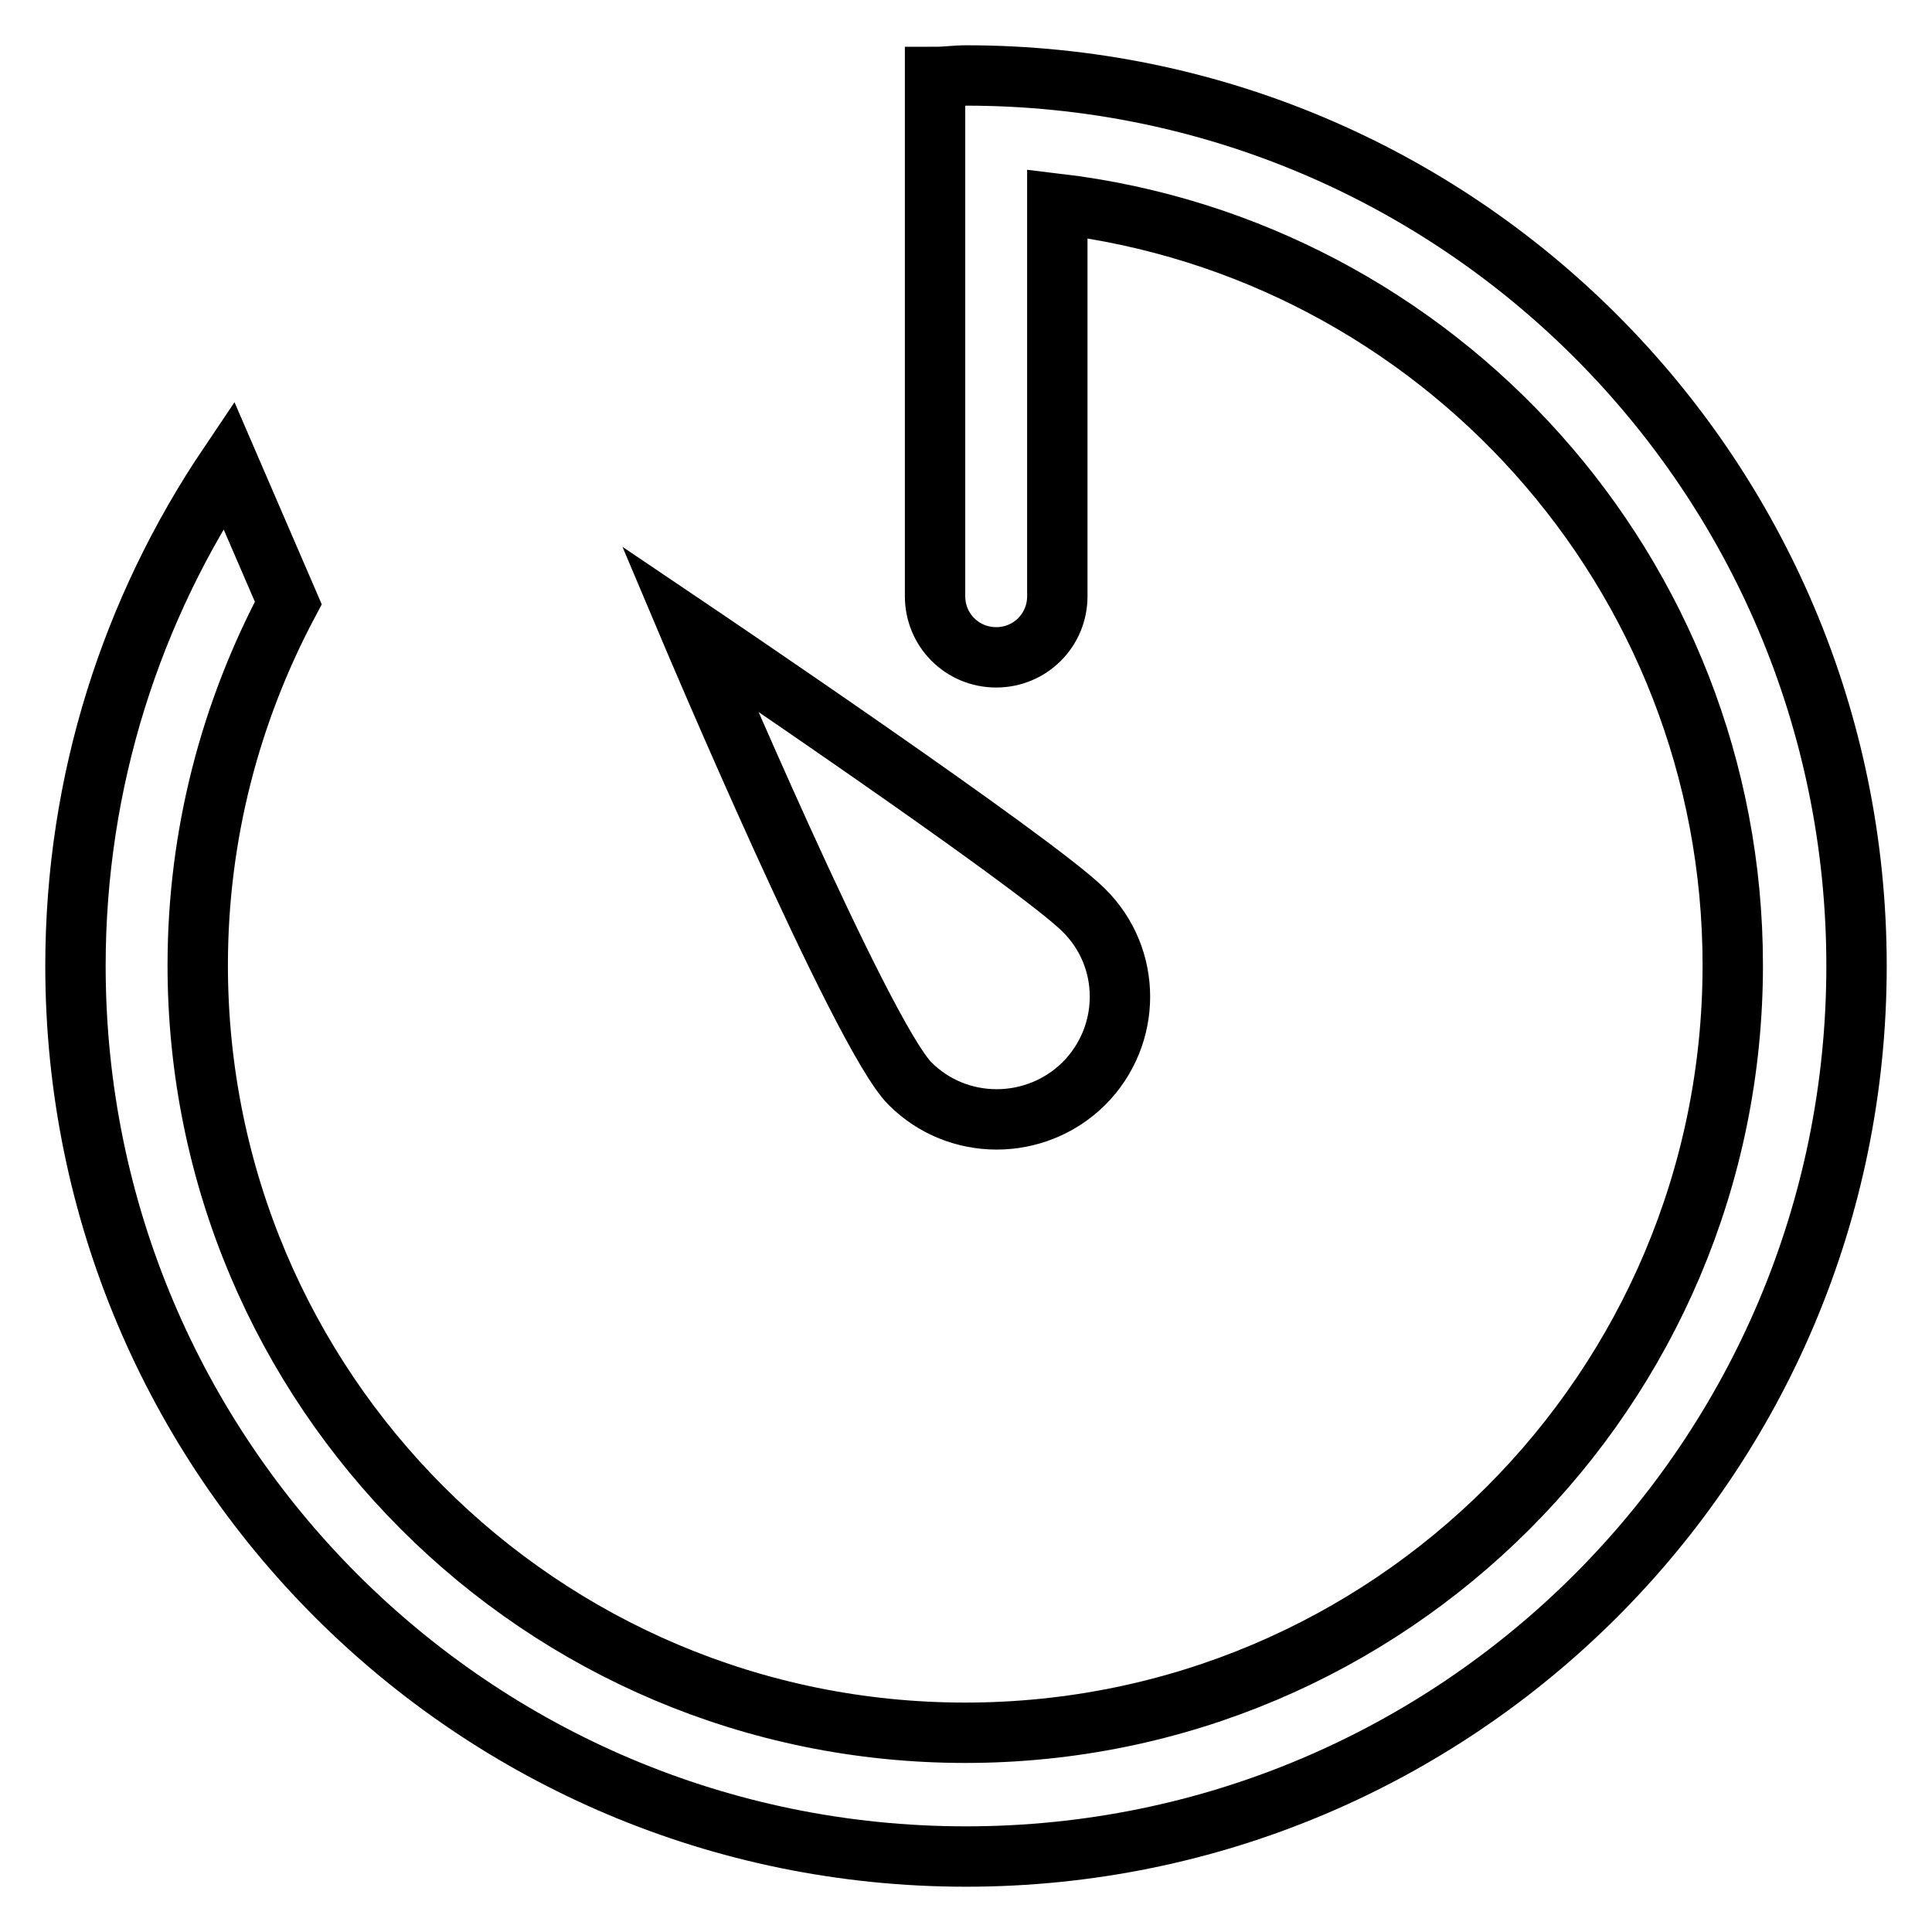
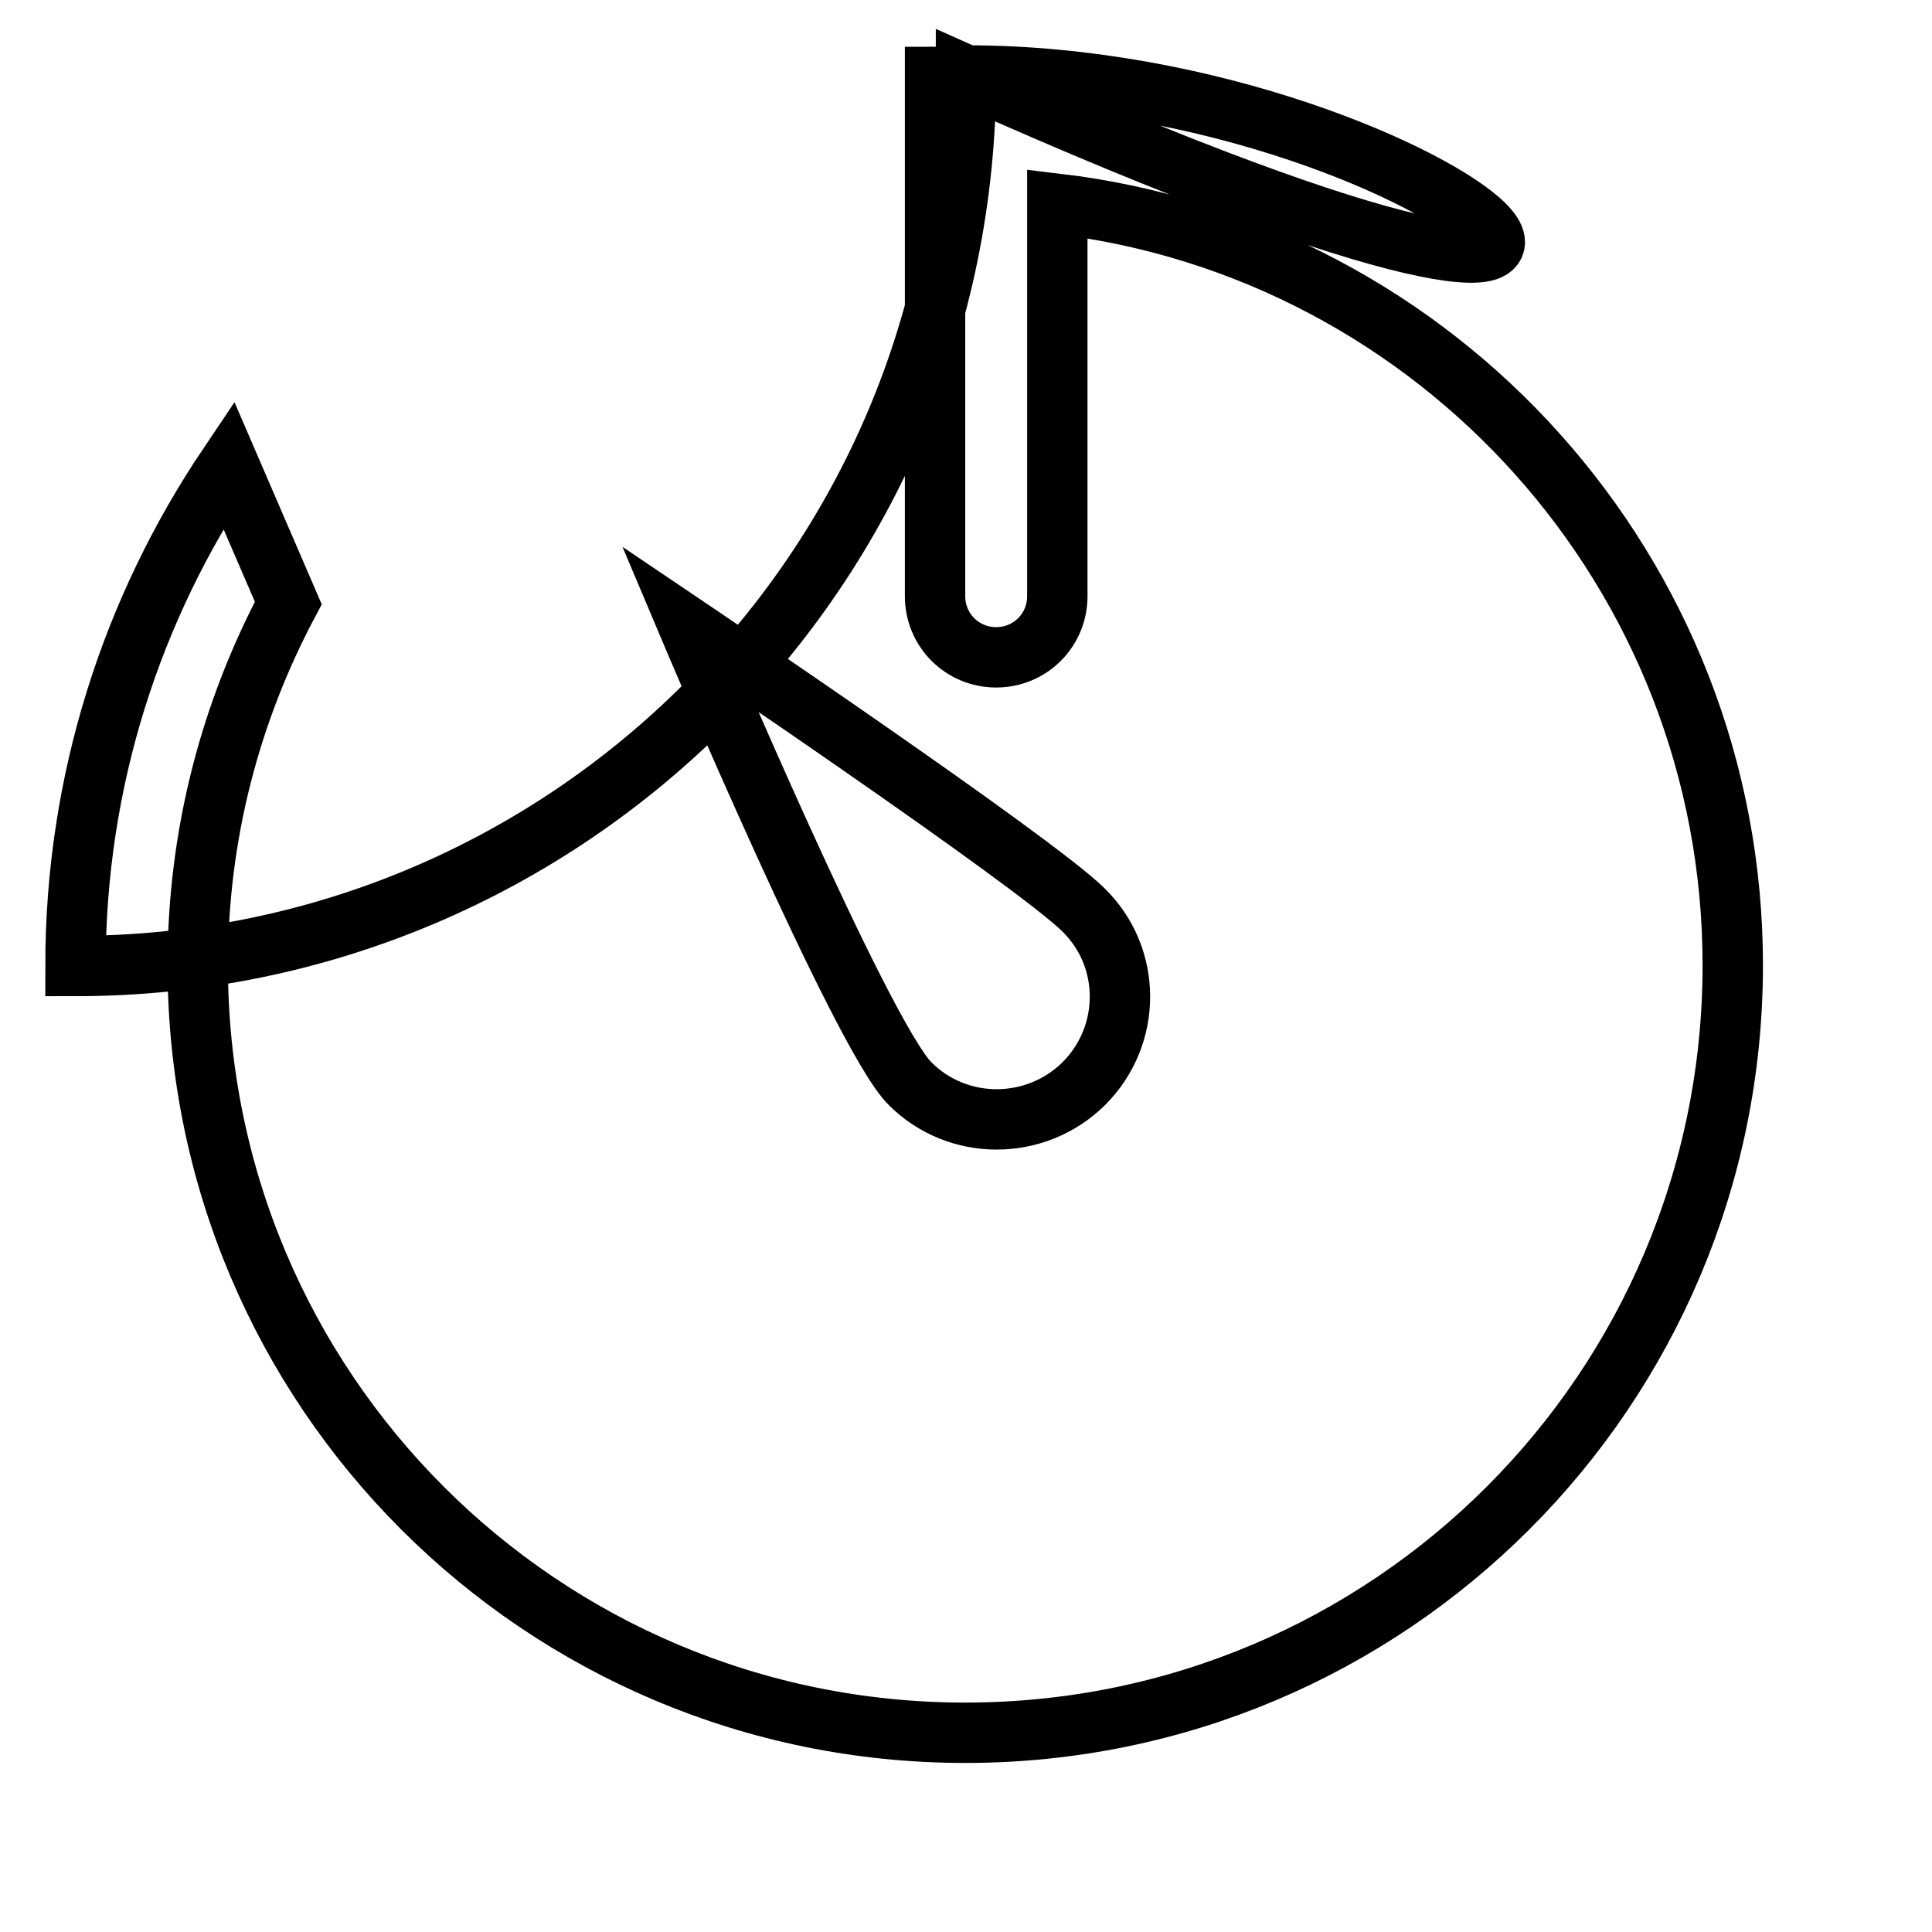
<svg xmlns="http://www.w3.org/2000/svg" version="1.1" x="0px" y="0px" viewBox="0 0 256 256" enable-background="new 0 0 256 256" xml:space="preserve">
  <g>
    <g>
-       <path stroke-width="8" fill-opacity="0" stroke="#000000" d="M143.6,143.6c6.4-6.4,6.4-16.7,0-23c-6.4-6.4-52.2-37.3-52.2-37.3s22.8,54,29.2,60.3C126.9,149.9,137.2,149.9,143.6,143.6z M128,10c-1.4,0-2.7,0.2-4.1,0.2V79v0c0,4.5,3.6,8.1,8.1,8.1c4.5,0,8.1-3.6,8.1-8.1l0,0v-52c50.4,6,89.5,48.9,89.5,100.9c0,56.2-45.5,101.7-101.7,101.7c-56.2,0-101.7-45.5-101.7-101.7c0-17.4,4.4-33.7,12-48l-7.9-18.3C17.5,80.6,10,103.4,10,128c0,65.2,52.8,118,118,118c65.2,0,118-52.8,118-118C246,62.8,193.2,10,128,10z" />
+       <path stroke-width="8" fill-opacity="0" stroke="#000000" d="M143.6,143.6c6.4-6.4,6.4-16.7,0-23c-6.4-6.4-52.2-37.3-52.2-37.3s22.8,54,29.2,60.3C126.9,149.9,137.2,149.9,143.6,143.6z M128,10c-1.4,0-2.7,0.2-4.1,0.2V79v0c0,4.5,3.6,8.1,8.1,8.1c4.5,0,8.1-3.6,8.1-8.1l0,0v-52c50.4,6,89.5,48.9,89.5,100.9c0,56.2-45.5,101.7-101.7,101.7c-56.2,0-101.7-45.5-101.7-101.7c0-17.4,4.4-33.7,12-48l-7.9-18.3C17.5,80.6,10,103.4,10,128c65.2,0,118-52.8,118-118C246,62.8,193.2,10,128,10z" />
    </g>
  </g>
</svg>